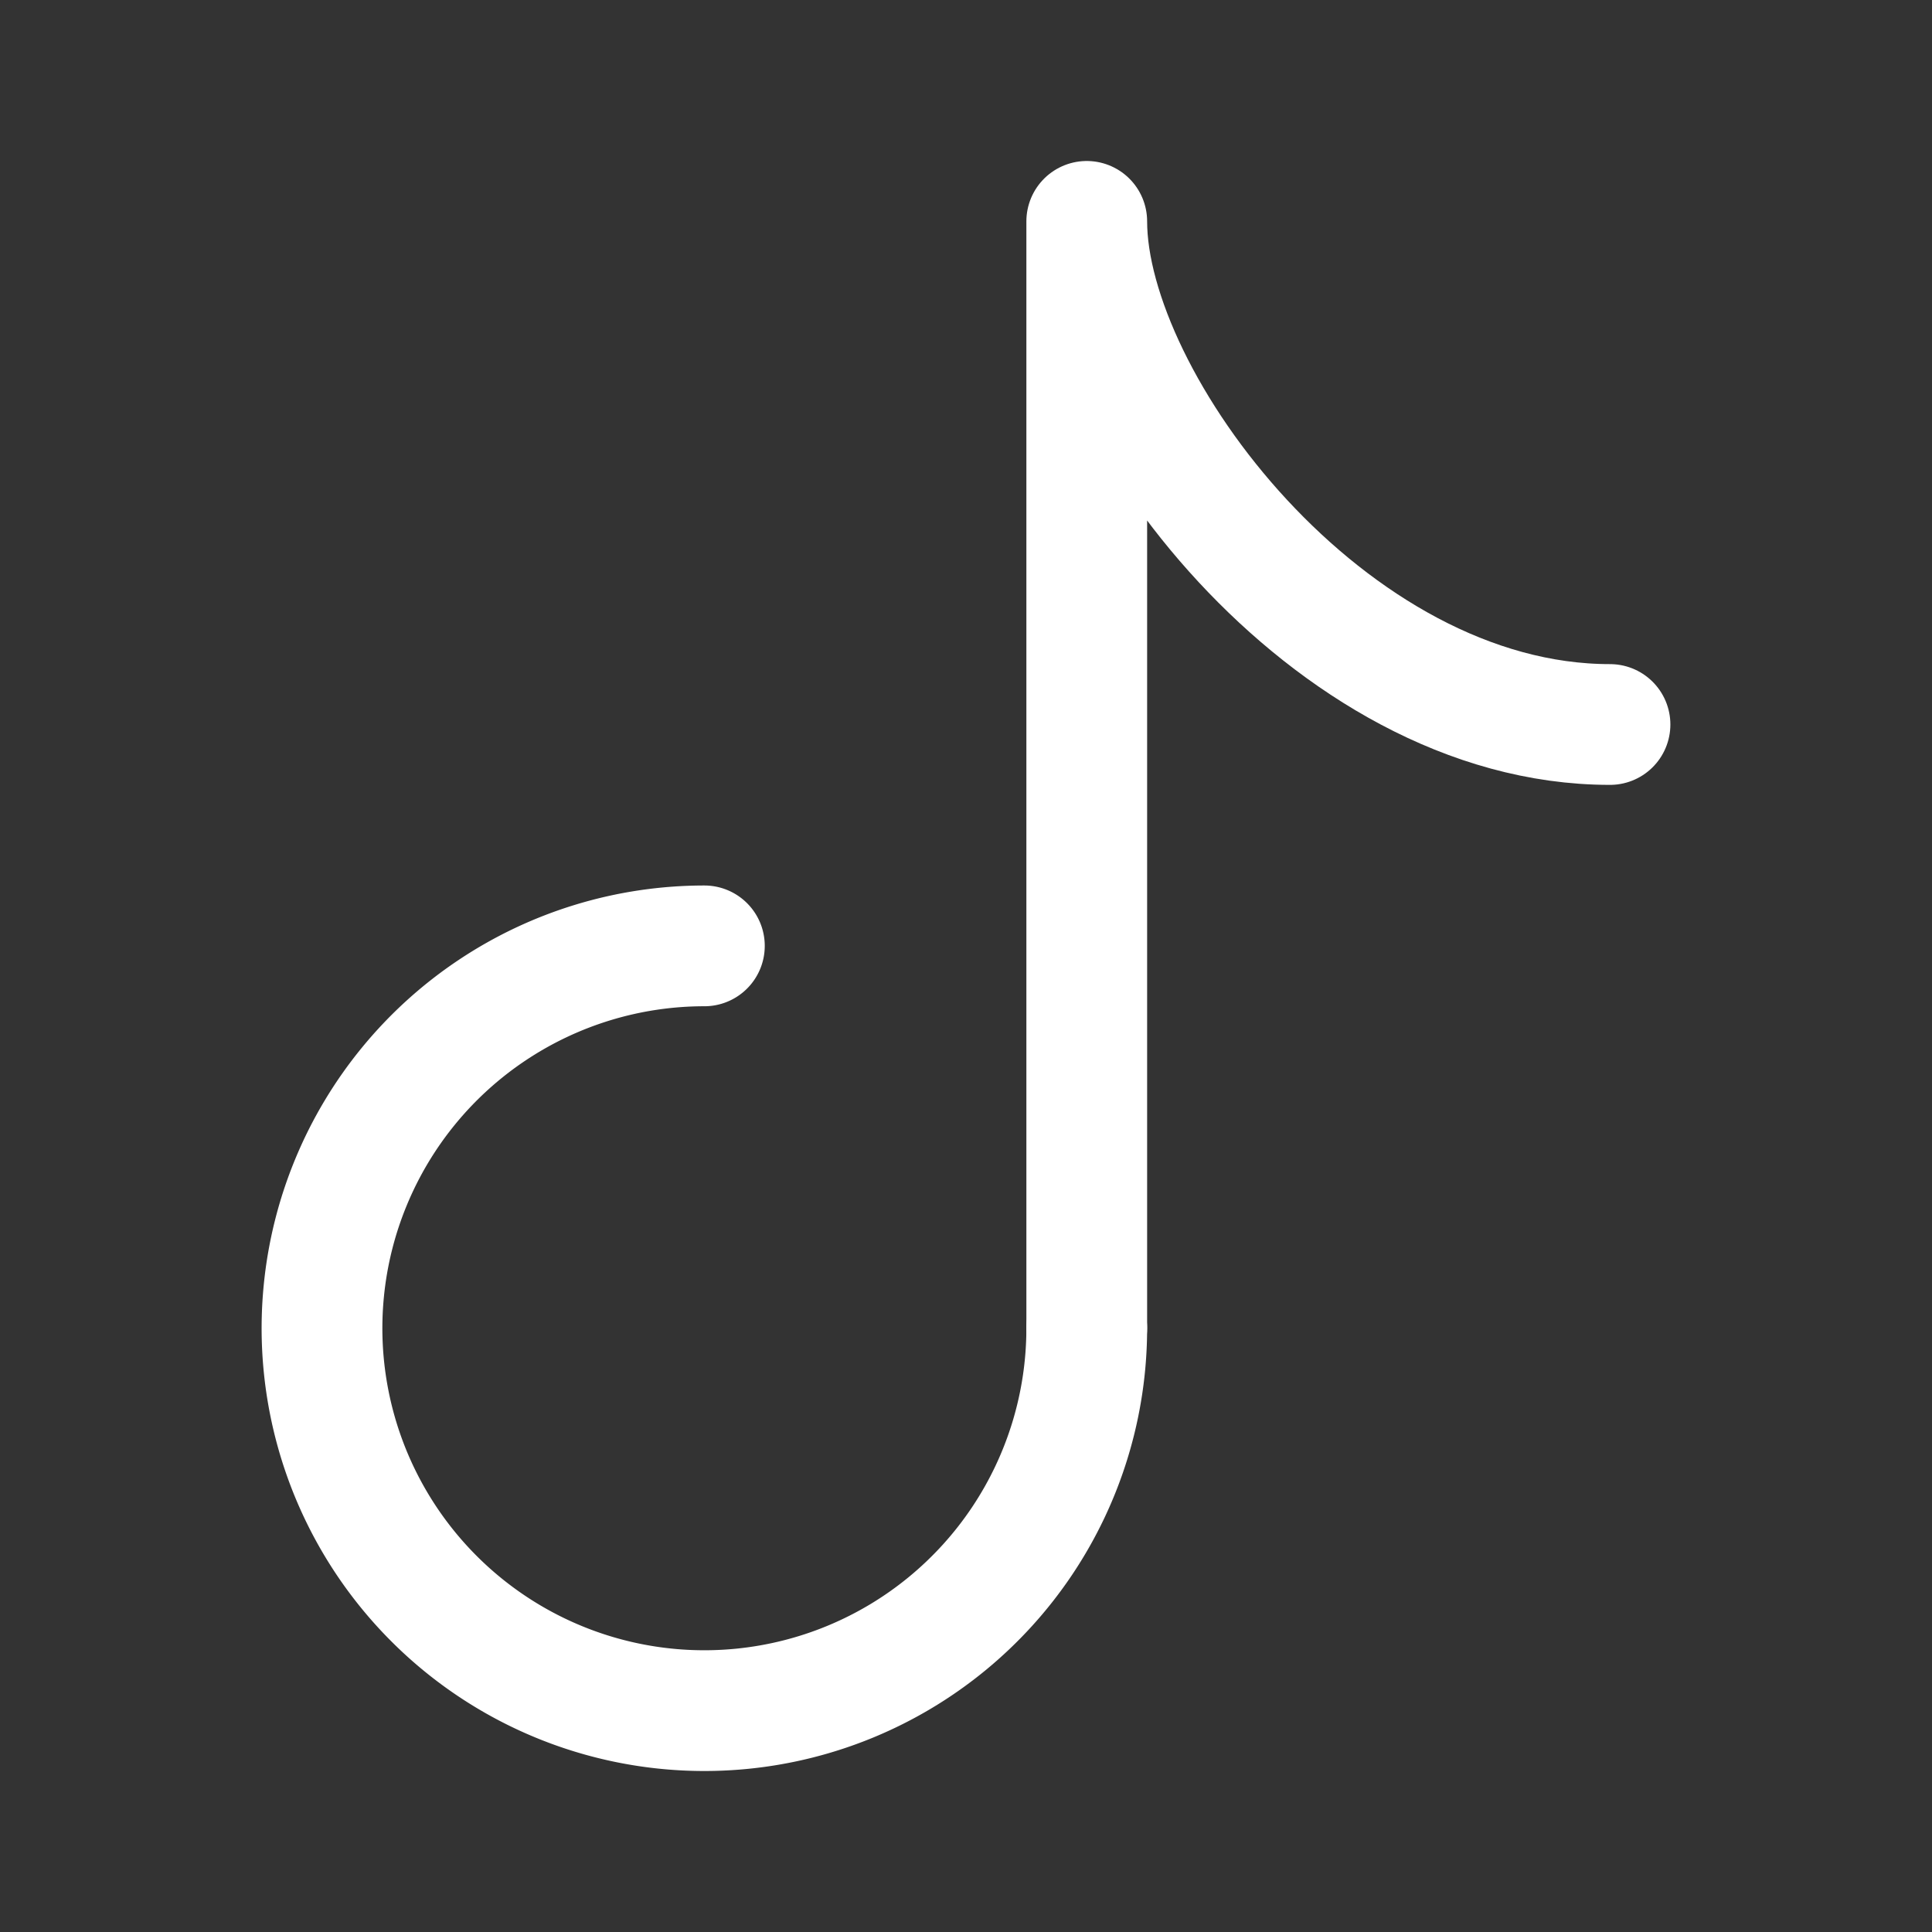
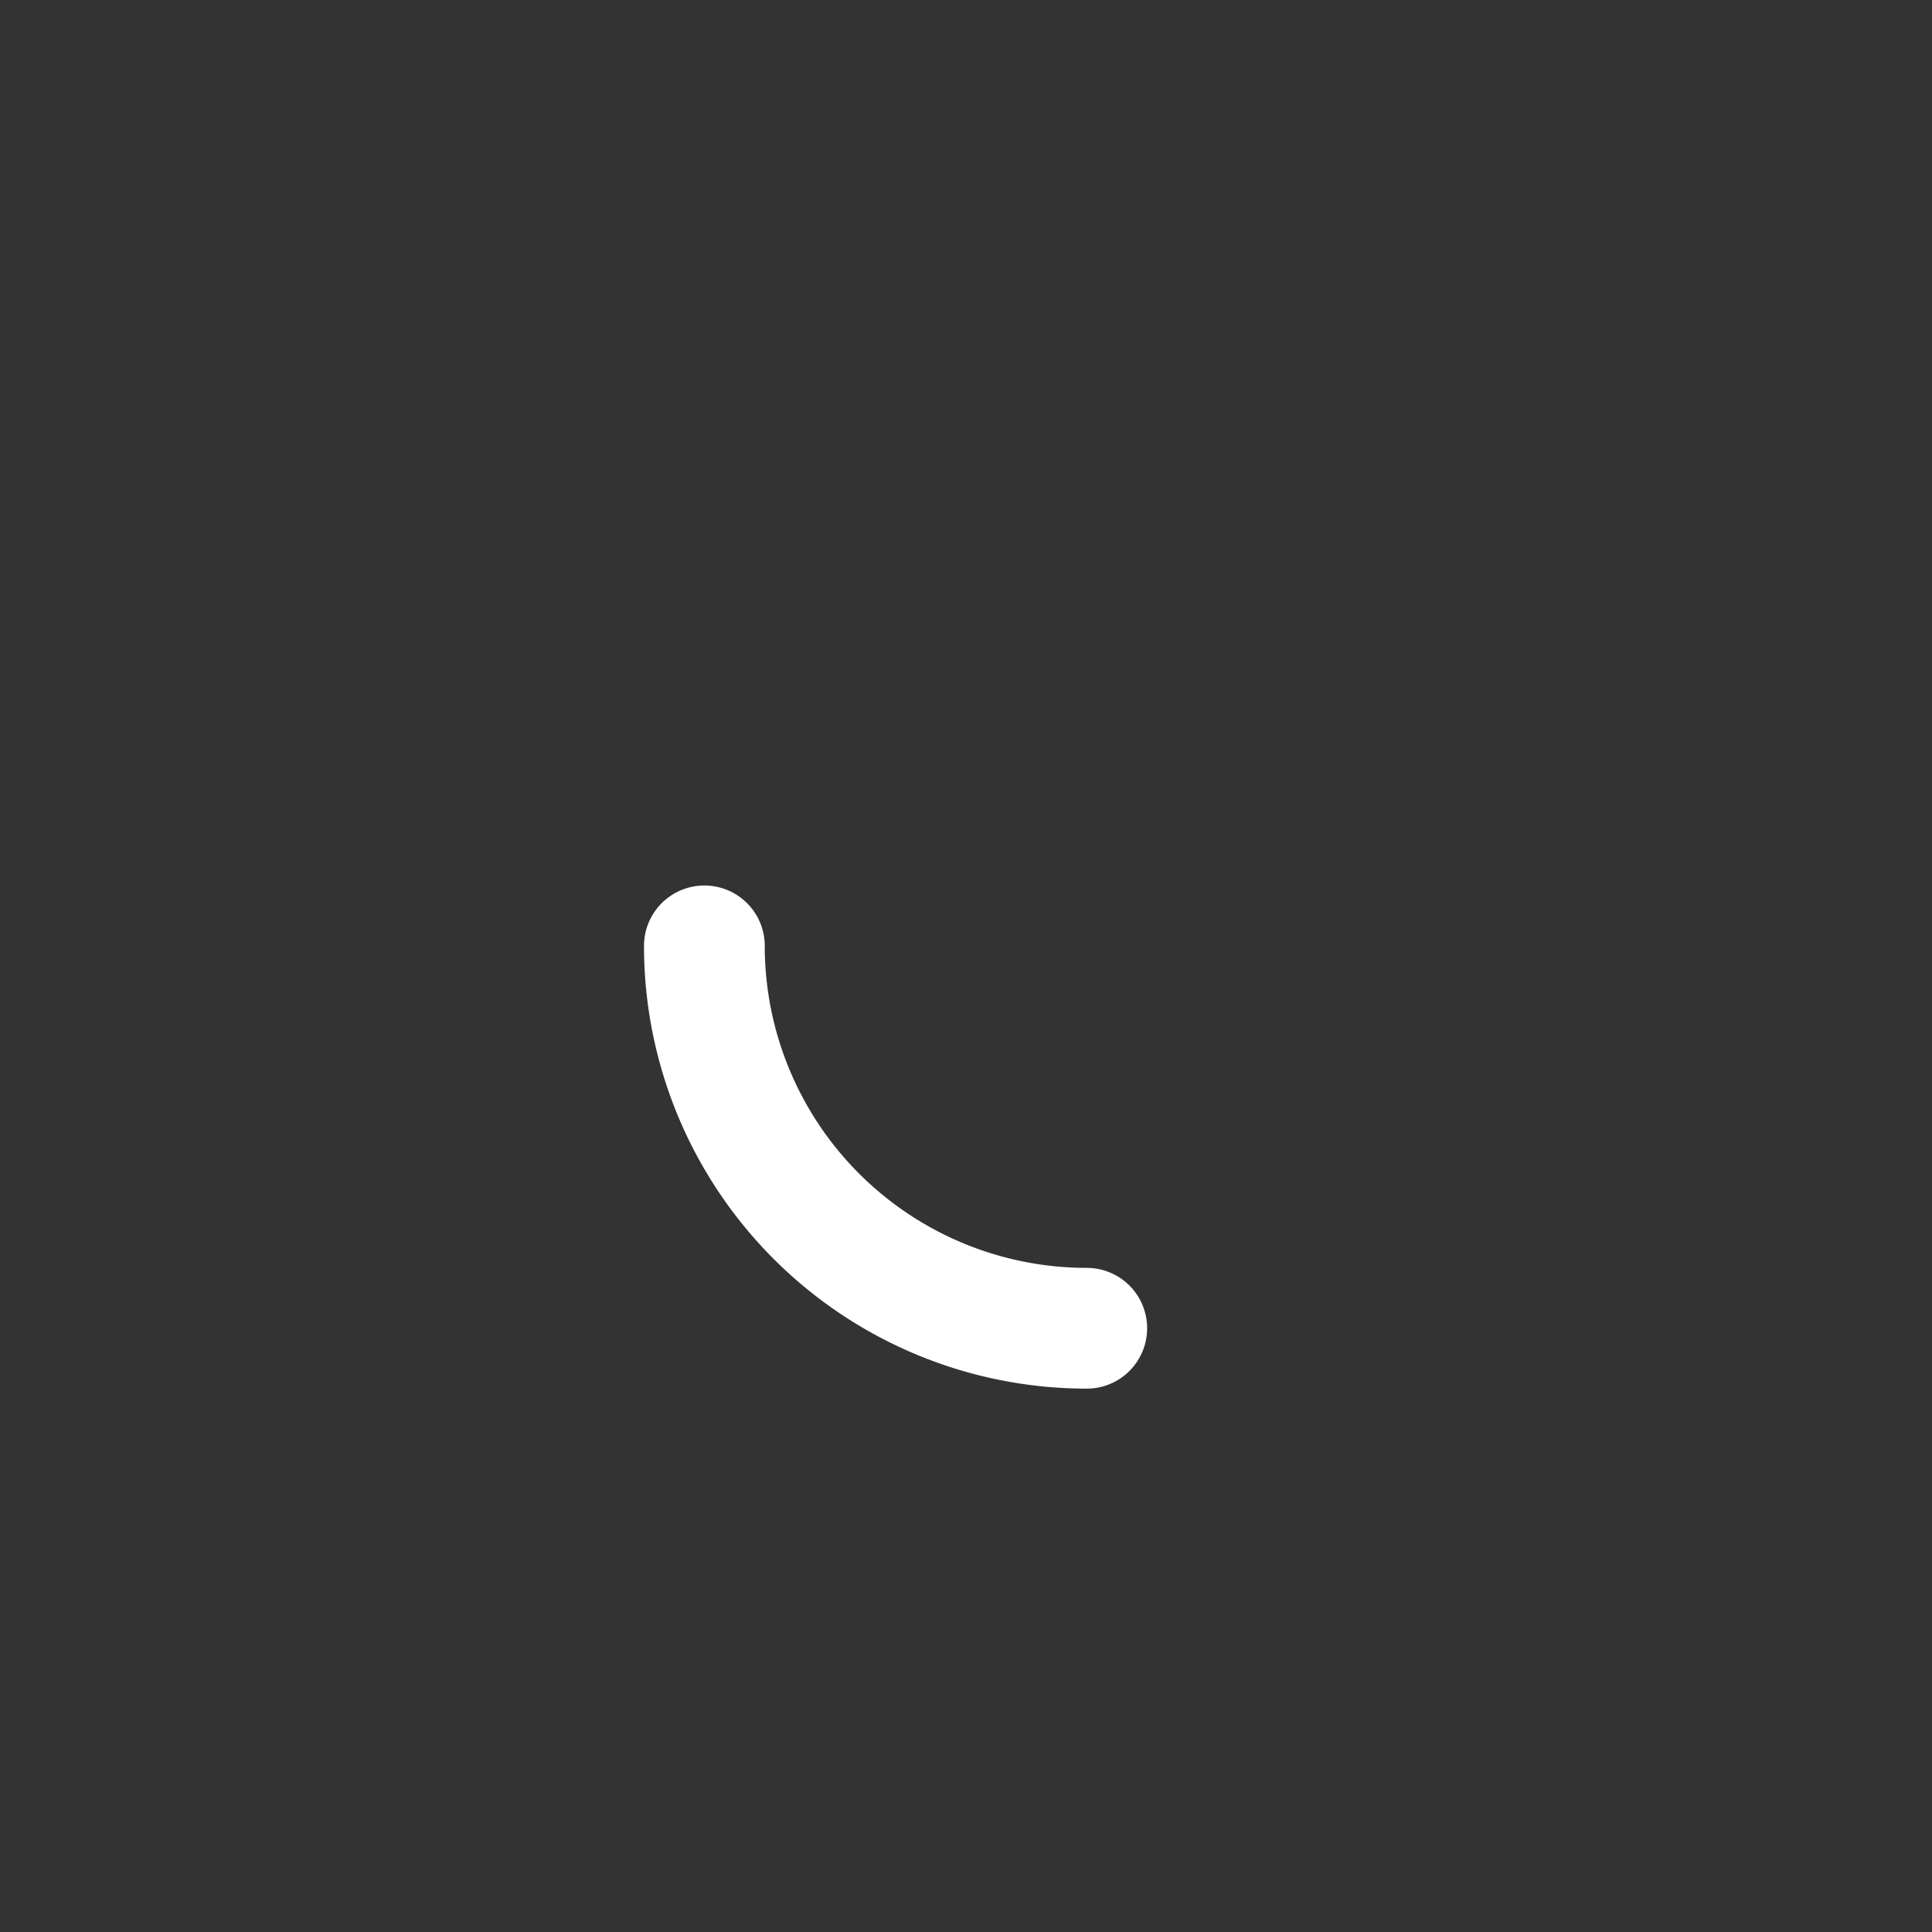
<svg xmlns="http://www.w3.org/2000/svg" width="800px" height="800px" viewBox="0 0 192 192" fill="none">
  <rect x="0" y="0" width="192" height="192" fill="#333333" stroke="none" />
-   <path stroke="#fff" stroke-linecap="round" stroke-width="12" d="M108 132a38.004 38.004 0 0 1-23.458 35.107 37.995 37.995 0 0 1-41.412-8.237 37.996 37.996 0 0 1-8.237-41.412A38.001 38.001 0 0 1 70 94" />
-   <path stroke="#fff" stroke-linecap="round" stroke-linejoin="round" stroke-width="12" d="M108 132V22c0 18 24 50 52 50" />
+   <path stroke="#fff" stroke-linecap="round" stroke-width="12" d="M108 132A38.001 38.001 0 0 1 70 94" />
</svg>